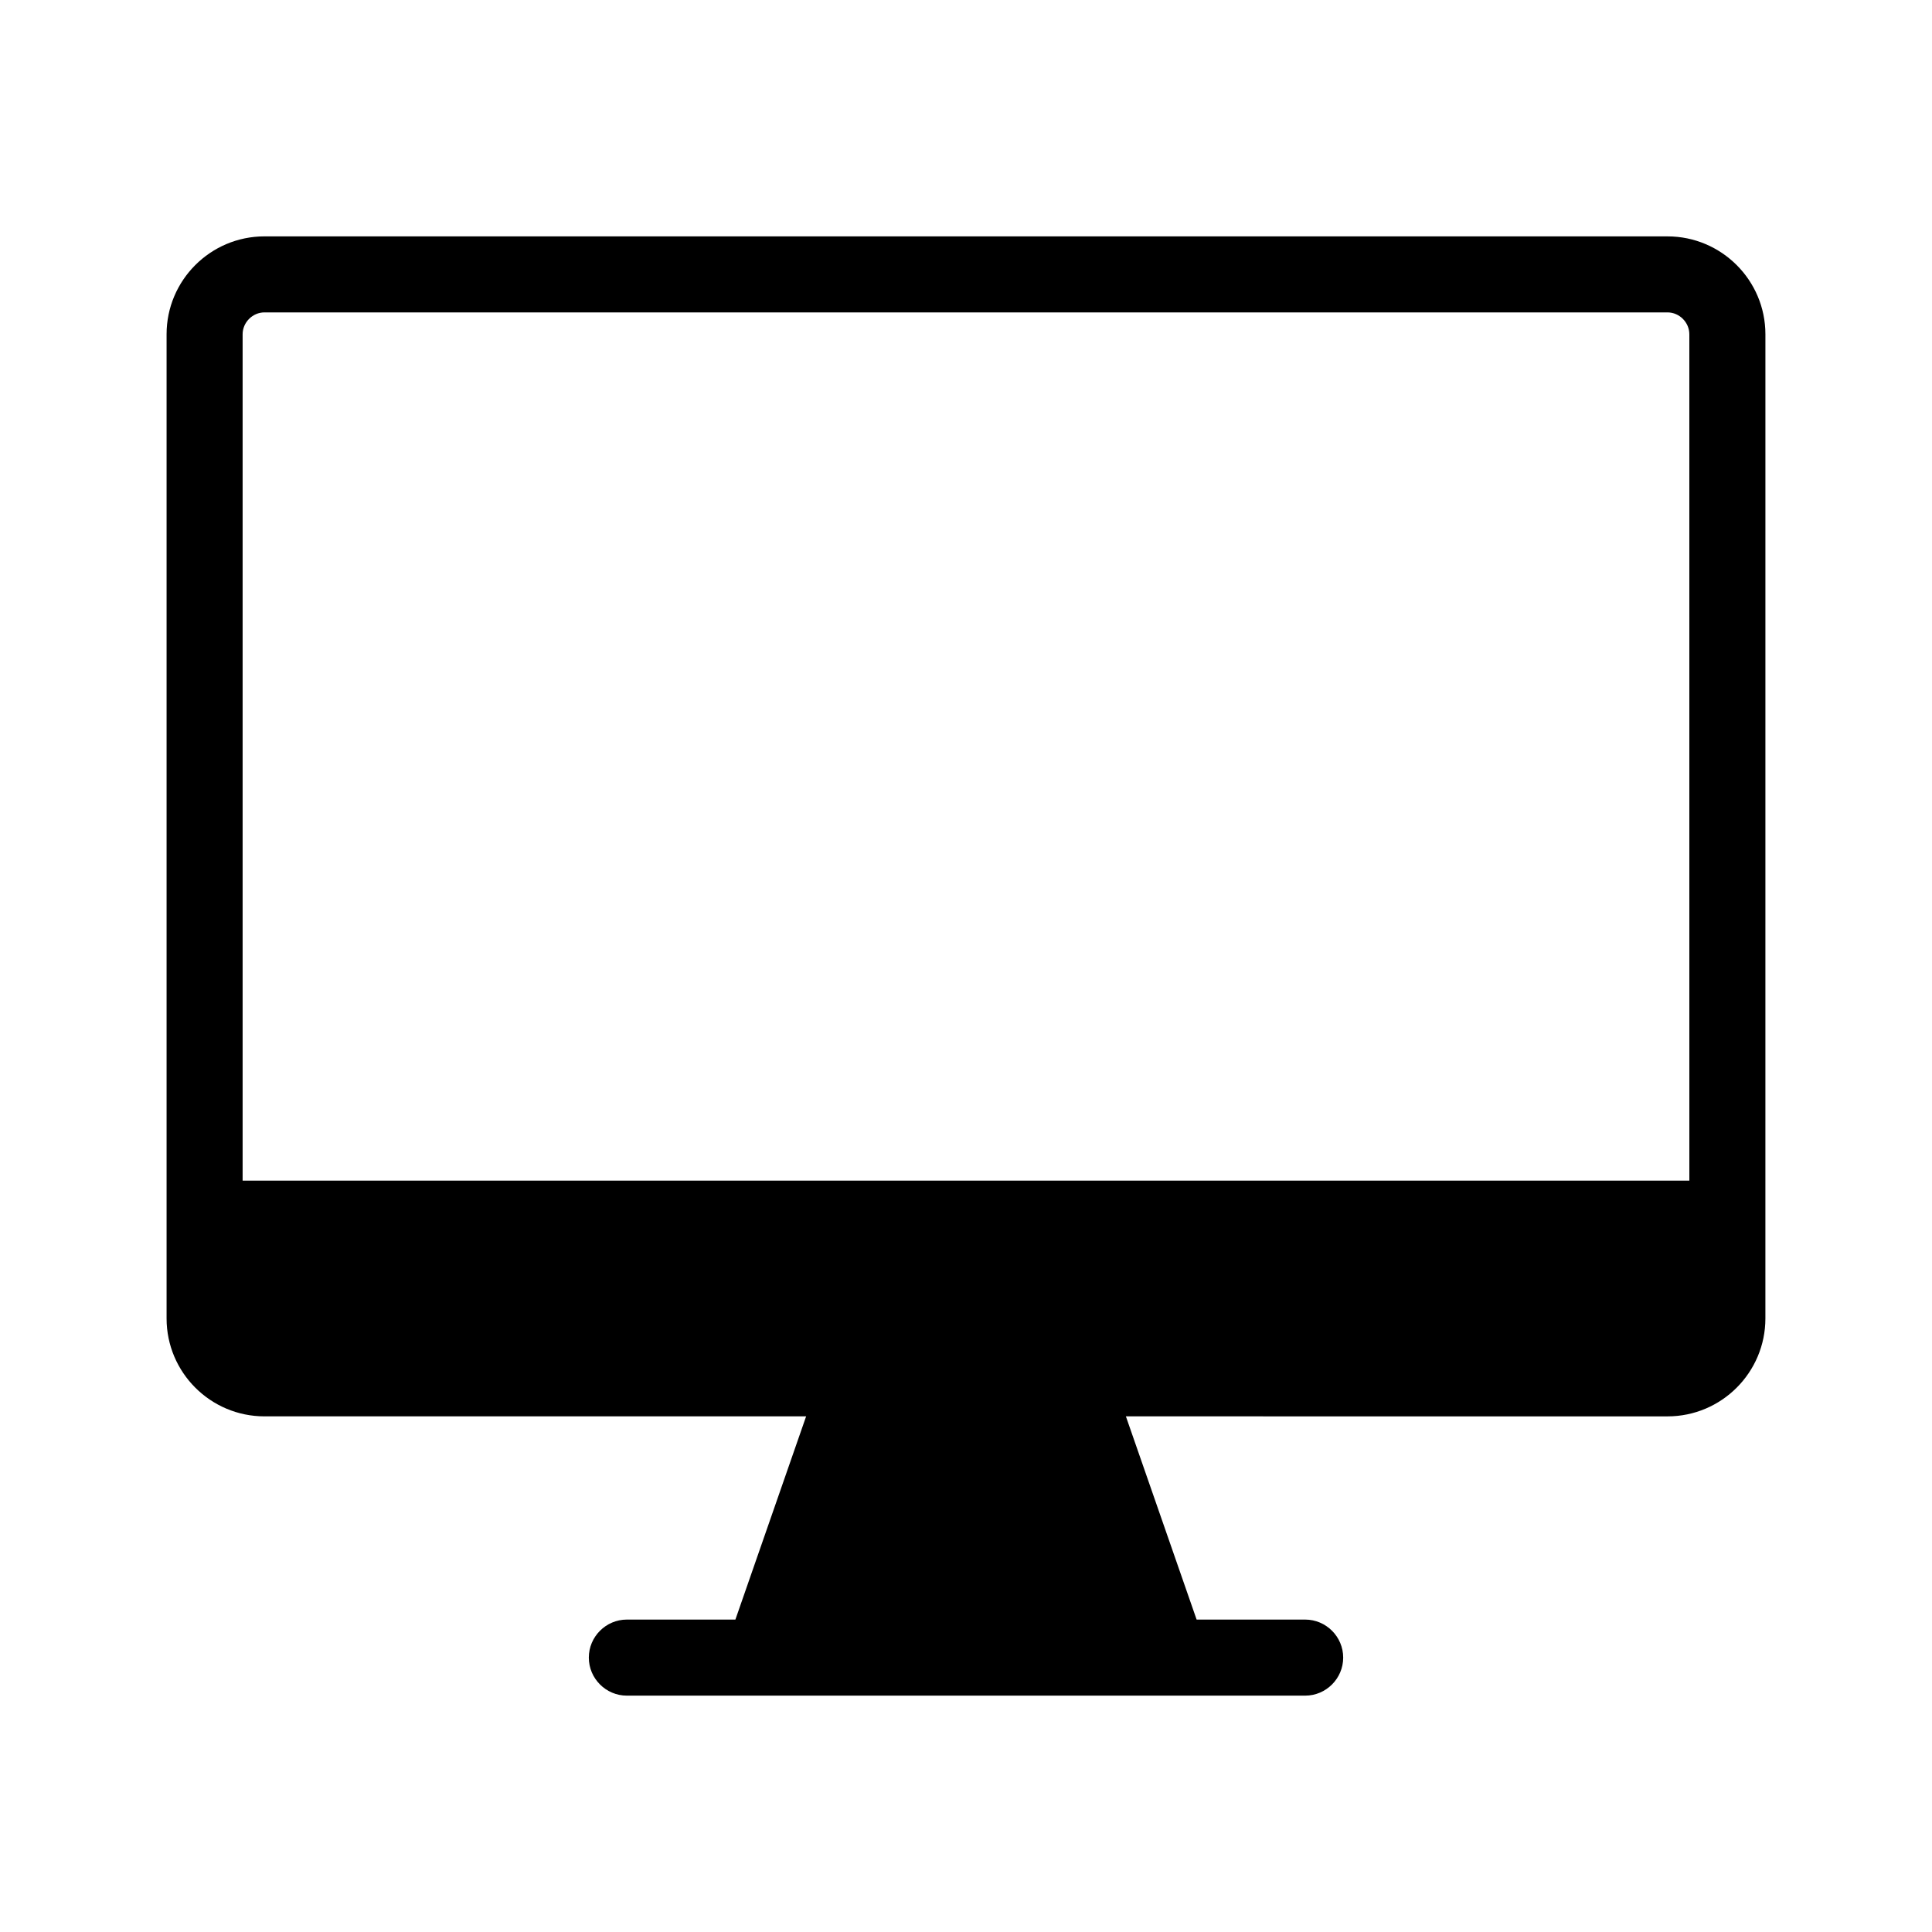
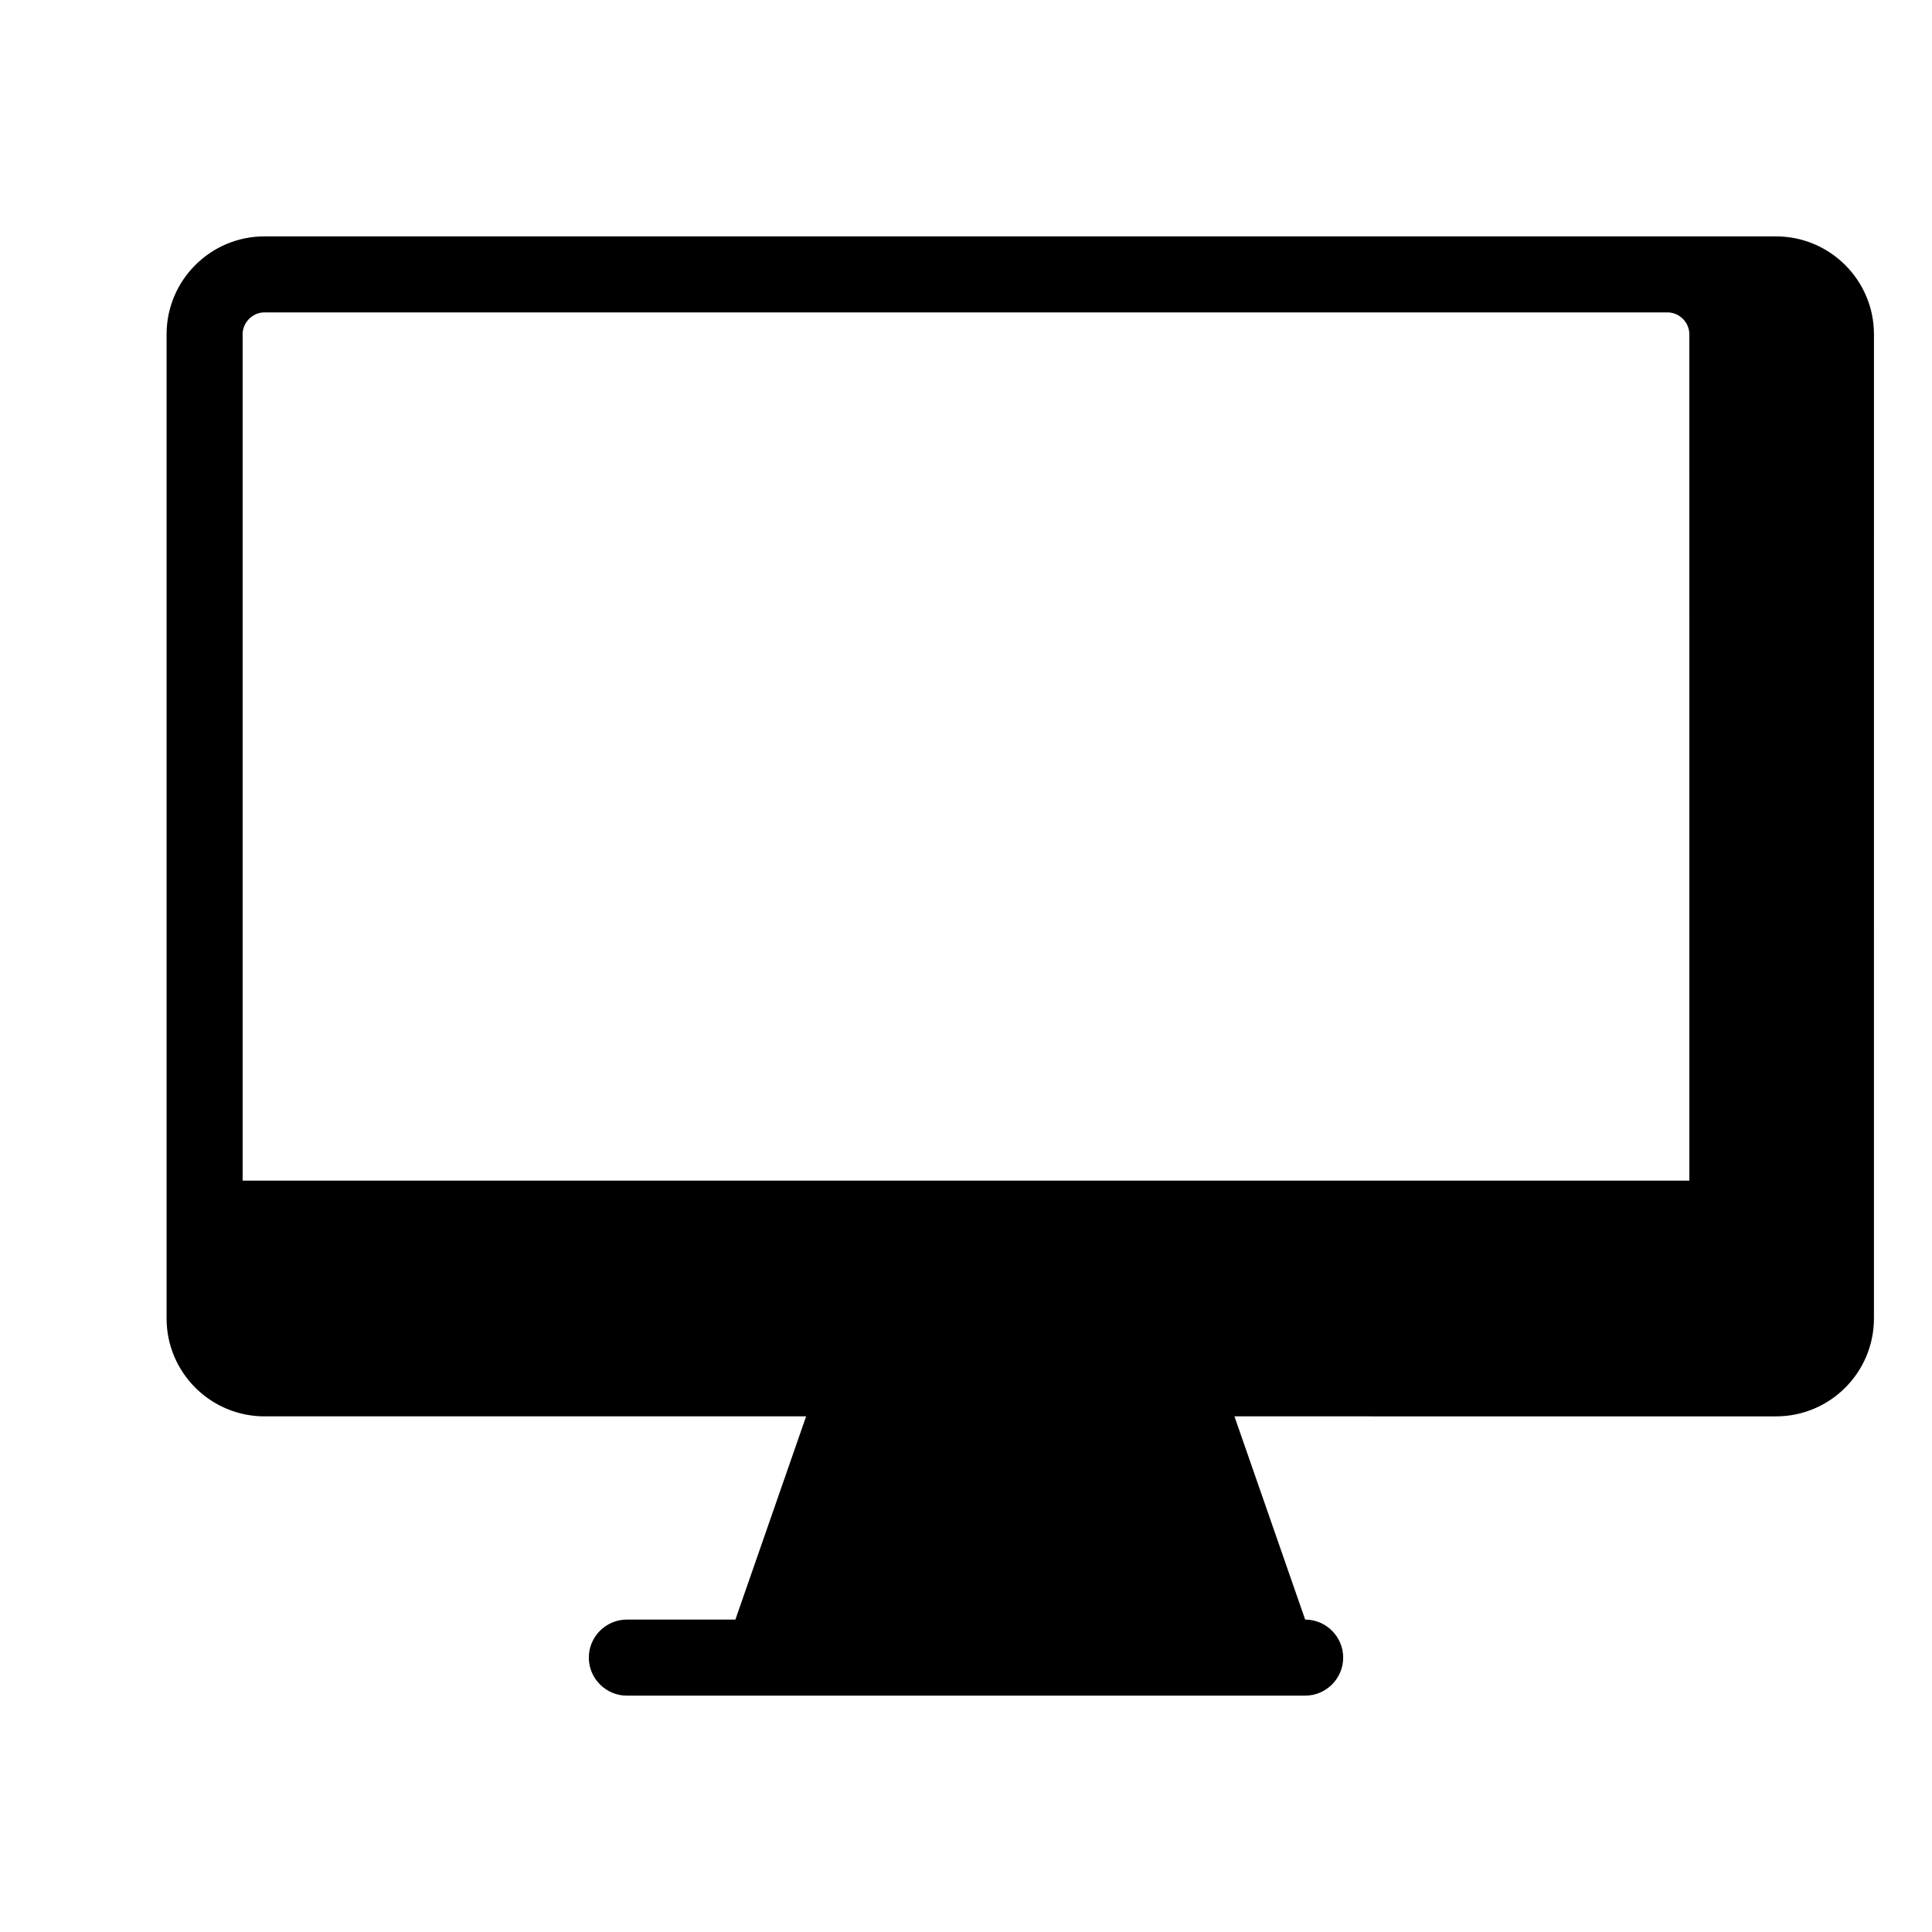
<svg xmlns="http://www.w3.org/2000/svg" fill="#000000" width="800px" height="800px" version="1.1" viewBox="144 144 512 512">
-   <path d="m585.9 206.64h-371.81c-14.309 0-25.945 11.637-25.945 25.945v260.82c0 14.309 11.637 25.945 25.945 25.945h143.54l-18.742 53.855h-28.766c-5.543 0-10.078 4.535-10.078 10.078s4.535 10.078 10.078 10.078h179.76c5.543 0 10.078-4.535 10.078-10.078s-4.535-10.078-10.078-10.078h-28.766l-18.742-53.855 143.53 0.004c14.309 0 25.945-11.637 25.945-25.945l0.004-260.82c0-14.309-11.641-25.945-25.949-25.945zm5.797 250.24h-383.4v-224.3c0-3.125 2.621-5.793 5.793-5.793h371.81c3.176 0 5.793 2.672 5.793 5.793z" />
+   <path d="m585.9 206.64h-371.81c-14.309 0-25.945 11.637-25.945 25.945v260.82c0 14.309 11.637 25.945 25.945 25.945h143.54l-18.742 53.855h-28.766c-5.543 0-10.078 4.535-10.078 10.078s4.535 10.078 10.078 10.078h179.76c5.543 0 10.078-4.535 10.078-10.078s-4.535-10.078-10.078-10.078l-18.742-53.855 143.53 0.004c14.309 0 25.945-11.637 25.945-25.945l0.004-260.82c0-14.309-11.641-25.945-25.949-25.945zm5.797 250.24h-383.4v-224.3c0-3.125 2.621-5.793 5.793-5.793h371.81c3.176 0 5.793 2.672 5.793 5.793z" />
</svg>